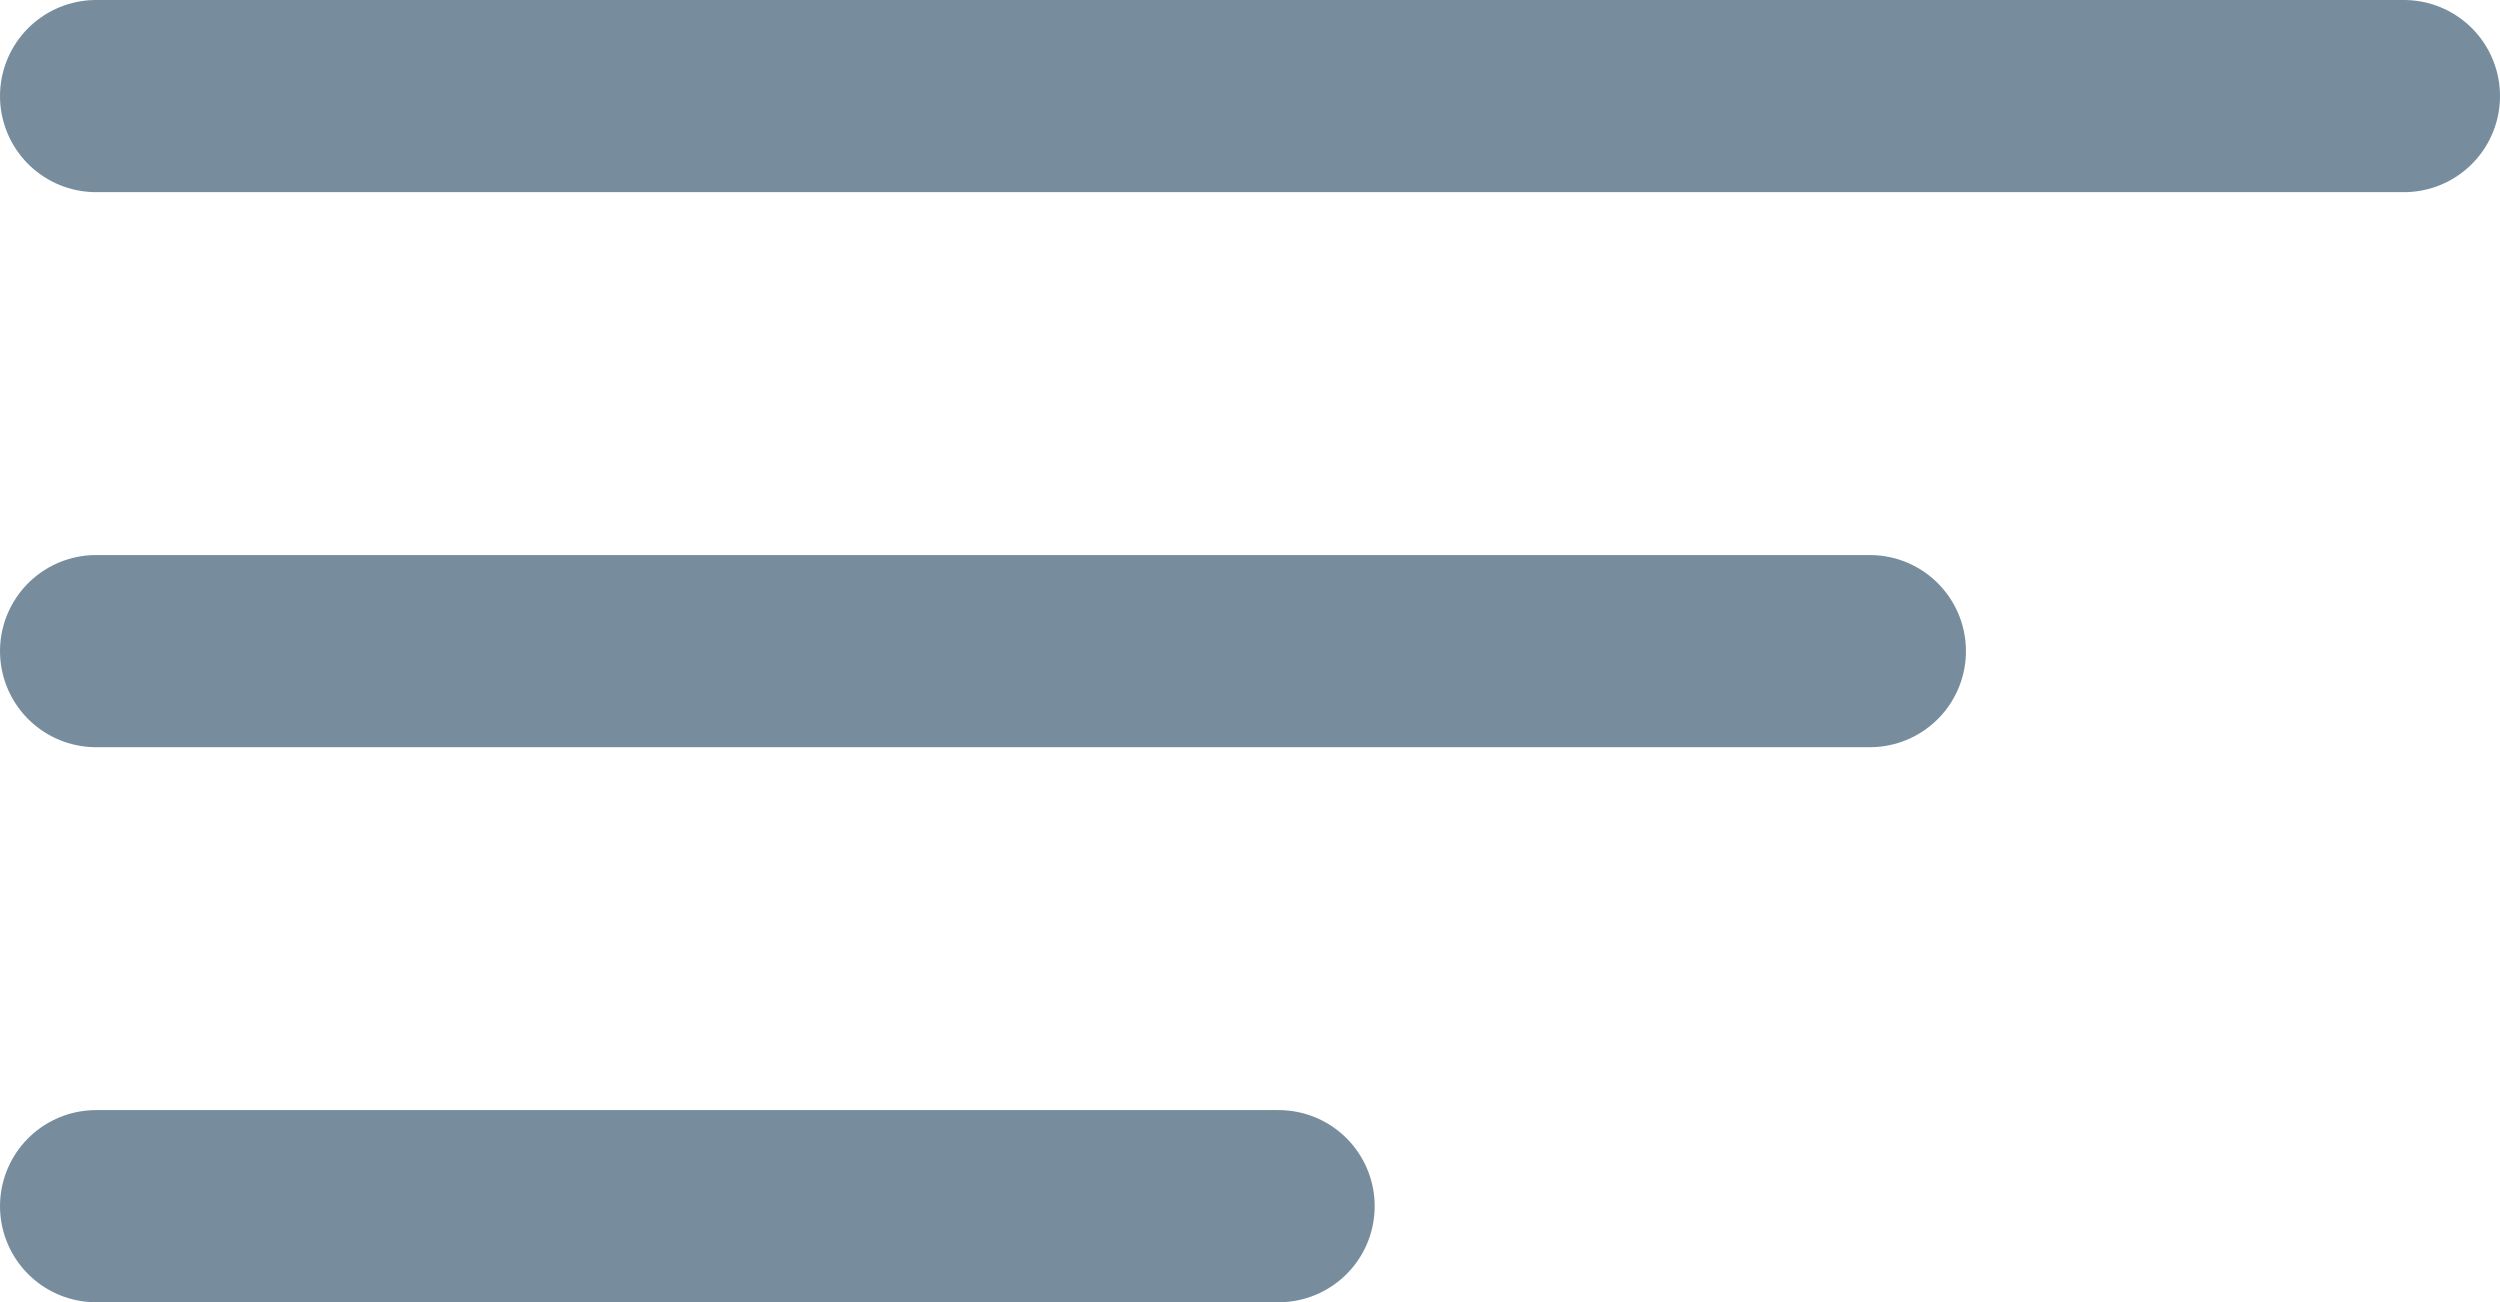
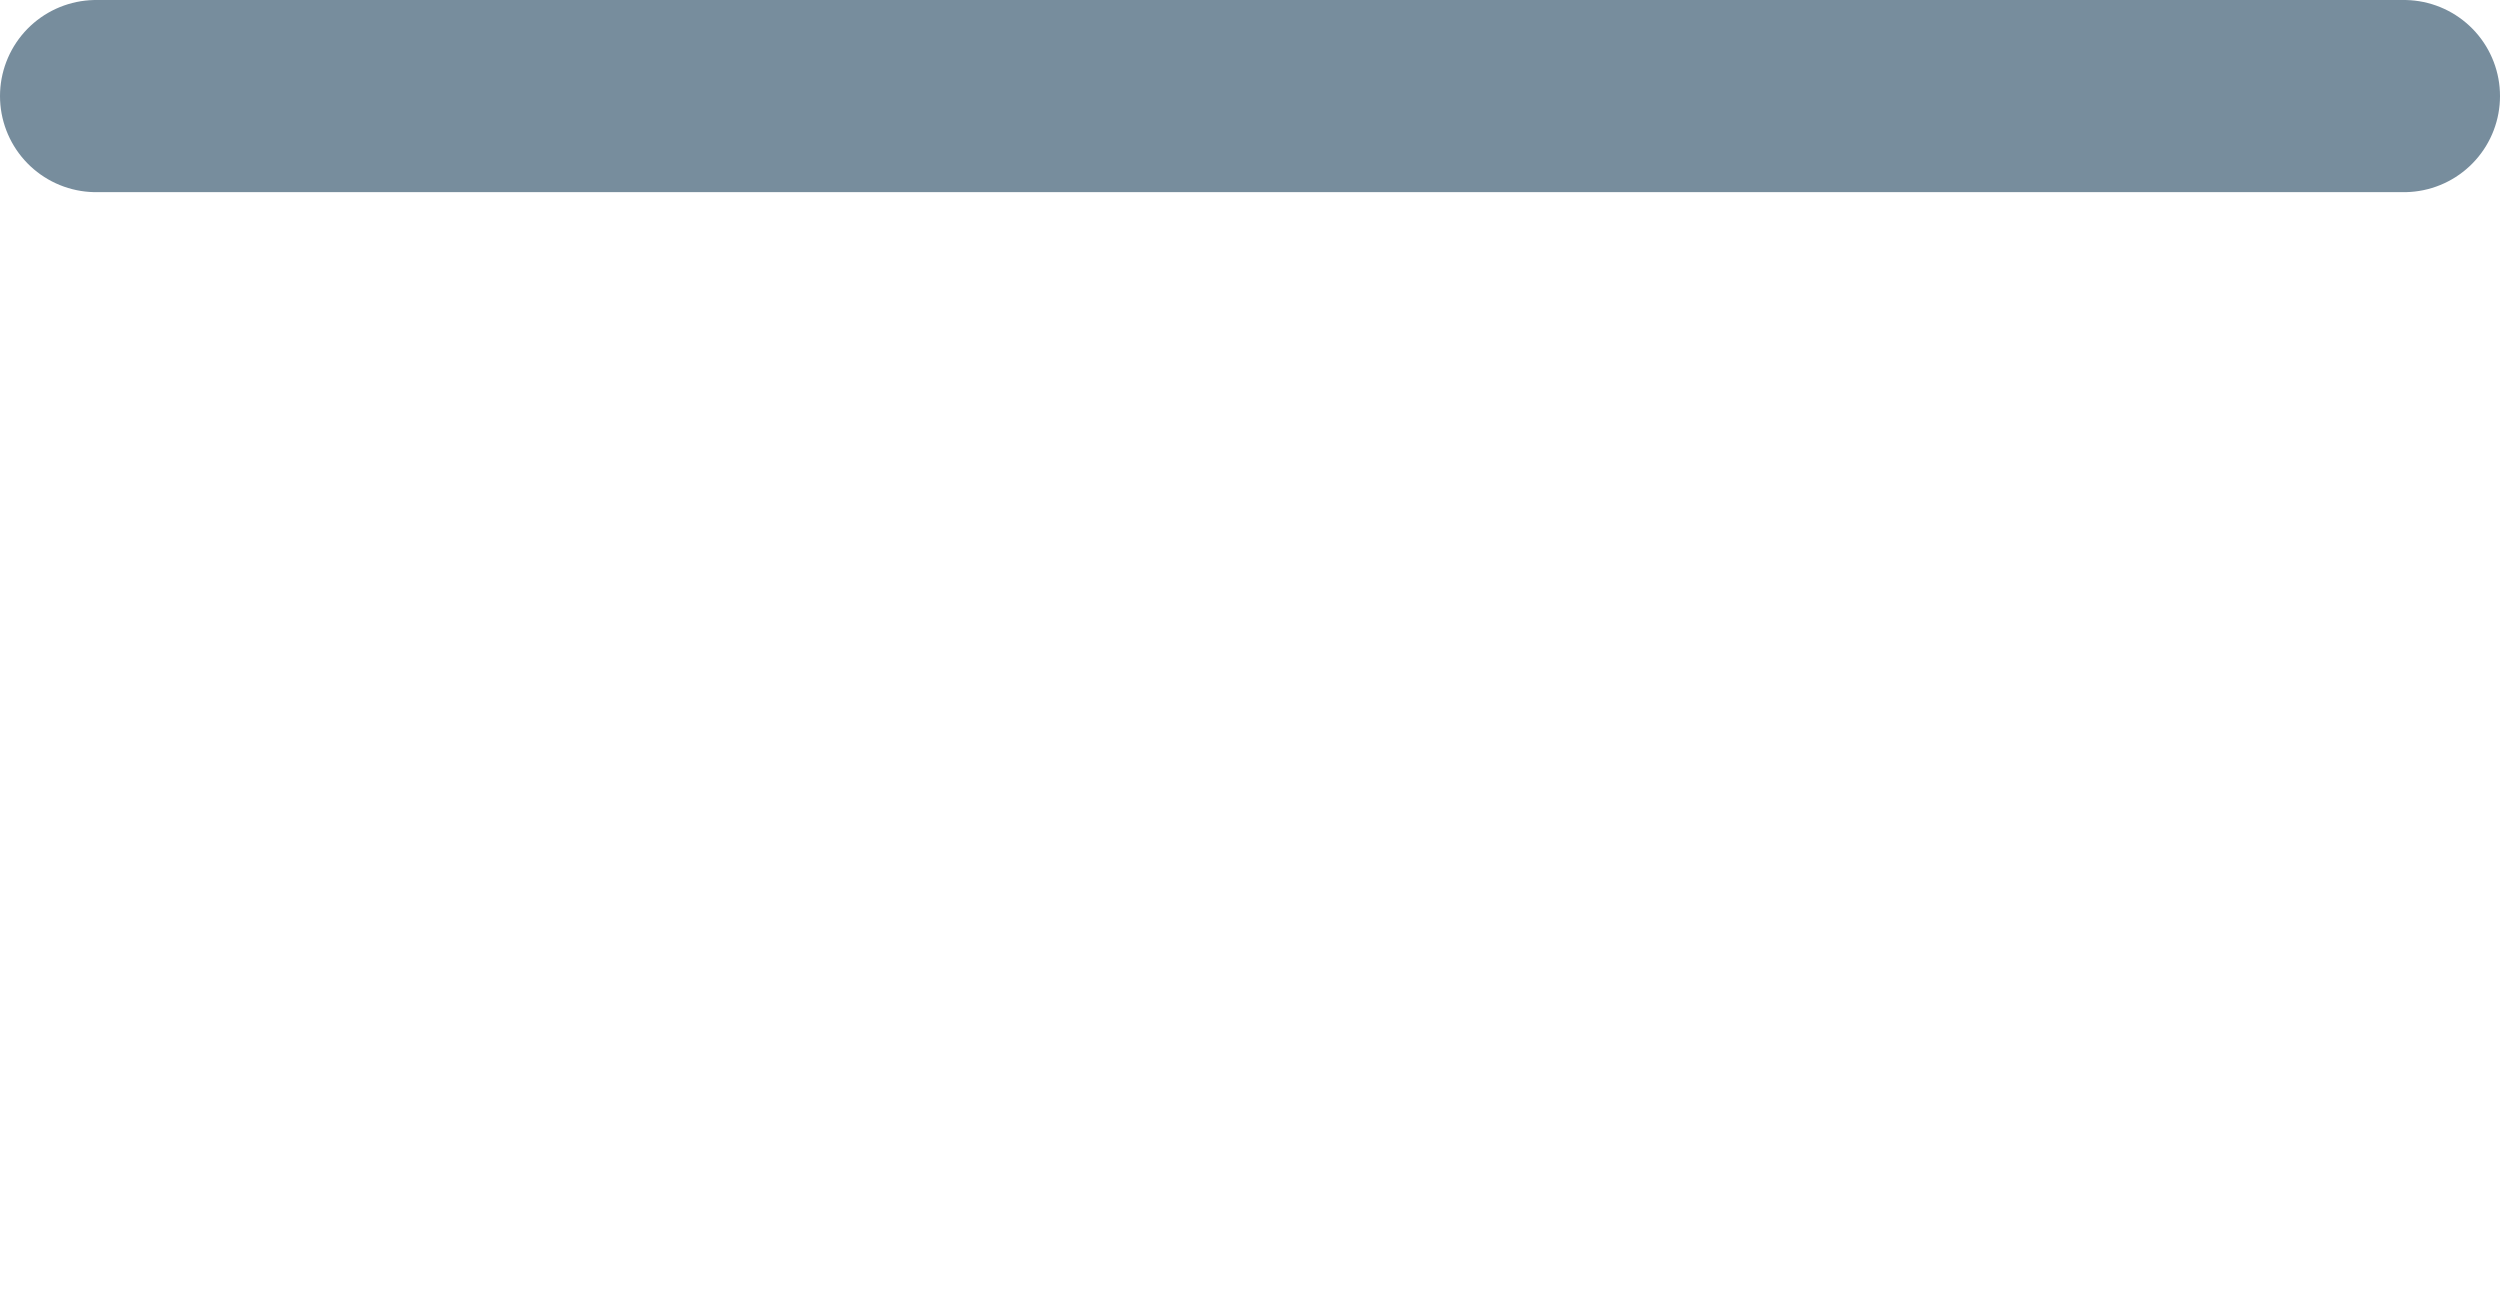
<svg xmlns="http://www.w3.org/2000/svg" width="16.913" height="8.81" viewBox="0 0 16.913 8.81">
  <g id="Group_5905" data-name="Group 5905" transform="translate(0.65 0.65)">
    <line id="Line_353" data-name="Line 353" x2="15.613" fill="none" stroke="#778d9d" stroke-linecap="round" stroke-width="1.3" />
-     <line id="Line_353-2" data-name="Line 353" x2="12" transform="translate(0 3.755)" fill="none" stroke="#778d9d" stroke-linecap="round" stroke-width="1.3" />
-     <line id="Line_353-3" data-name="Line 353" x2="8" transform="translate(0 7.51)" fill="none" stroke="#778d9d" stroke-linecap="round" stroke-width="1.3" />
  </g>
</svg>